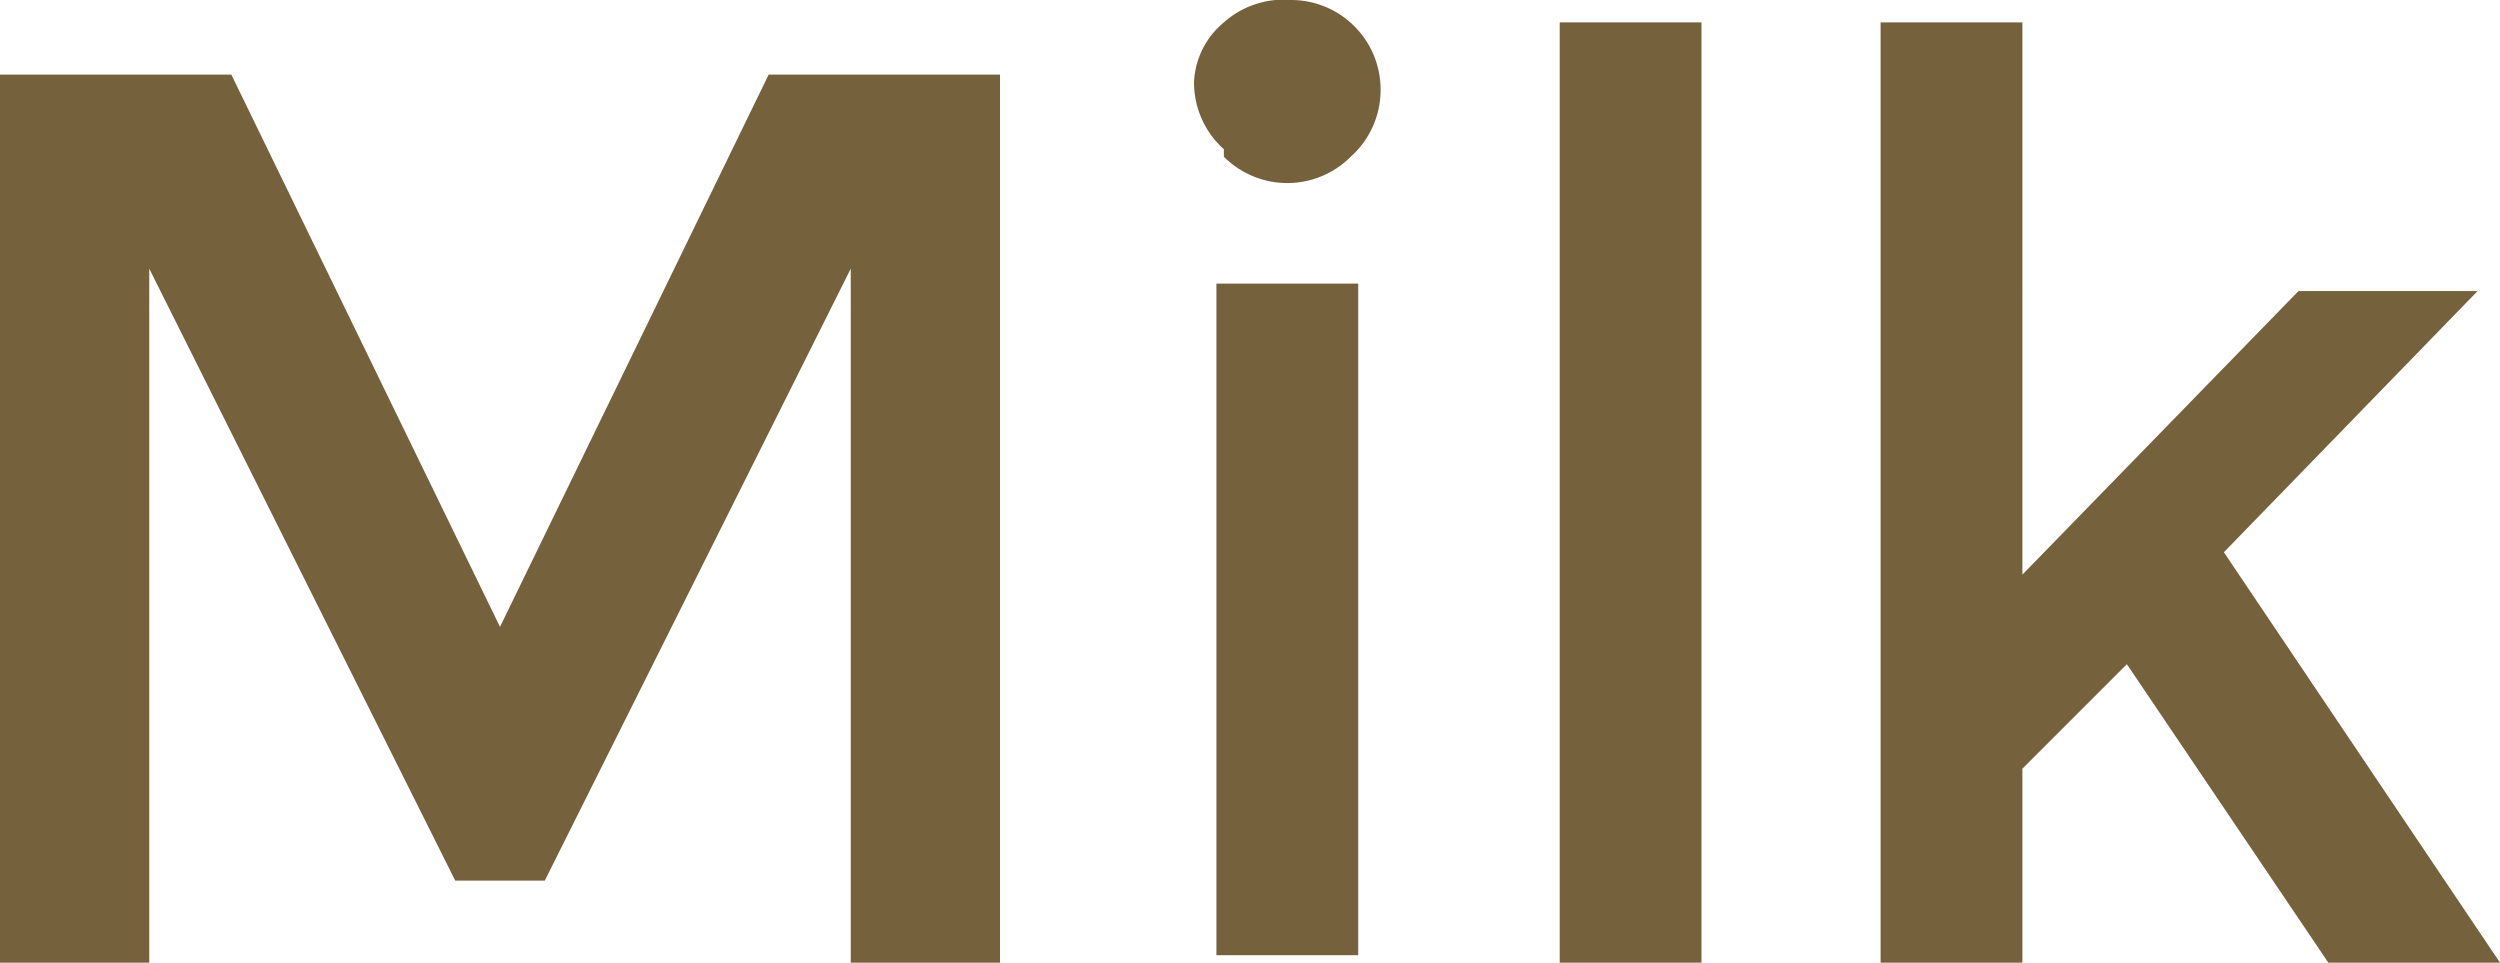
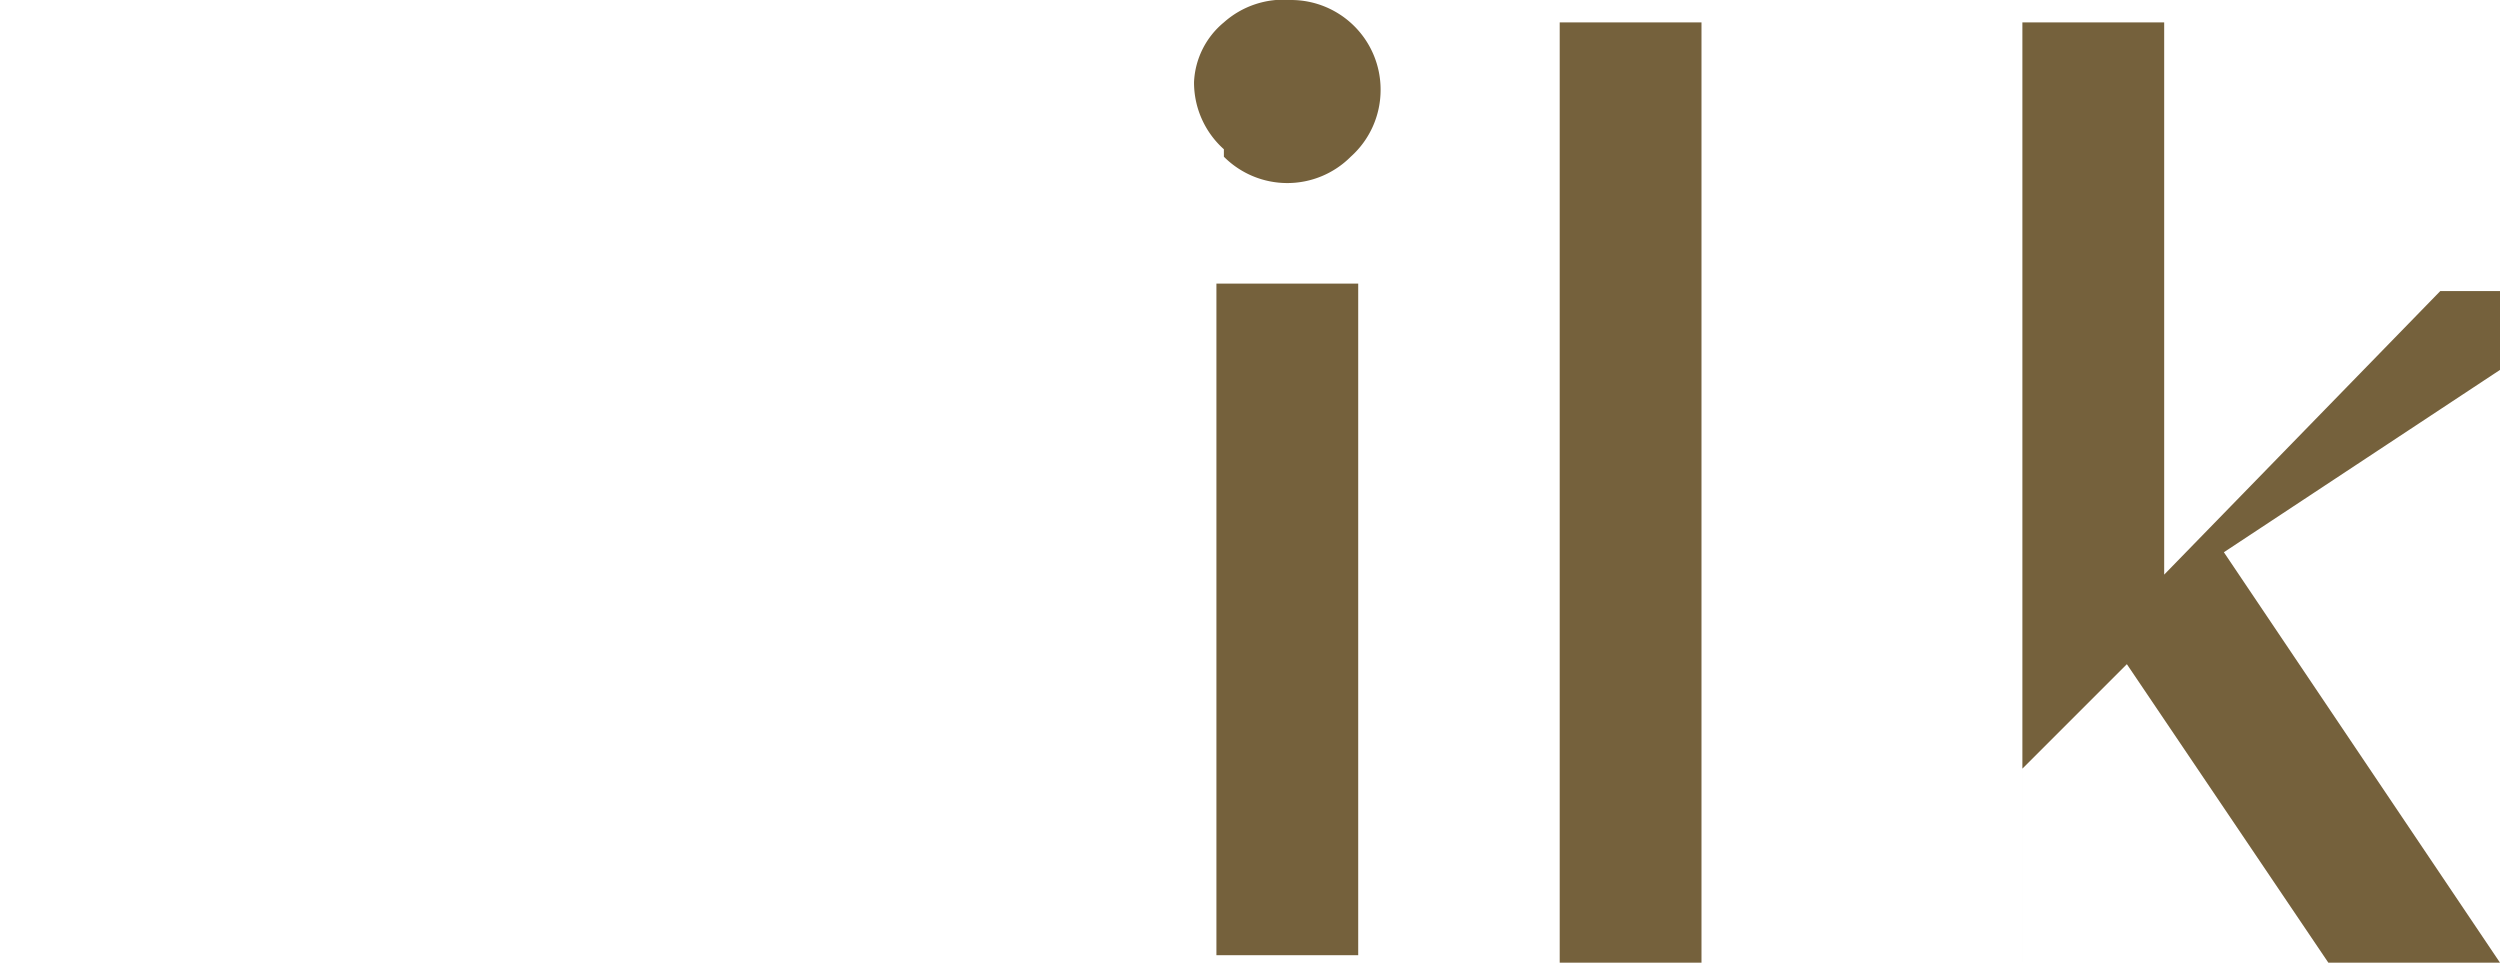
<svg xmlns="http://www.w3.org/2000/svg" width="33.5" height="12.9" viewBox="0 0 33.5 12.9">
  <defs>
    <style>
      .cls-1 {
        fill: #75613c;
      }
    </style>
  </defs>
  <title>menu2-9</title>
  <g id="レイヤー_2" data-name="レイヤー 2">
    <g id="menu">
      <g id="コンテンツ">
        <g>
-           <path class="cls-1" d="M6.1,11.8,2,3.6v9.3H0V1H3.1L6.7,8.4,10.3,1h3.1V12.9h-2V3.6L7.3,11.8Z" />
          <path class="cls-1" d="M16.4,2a1.2,1.2,0,0,1-.4-.9,1.1,1.1,0,0,1,.4-.8,1.2,1.2,0,0,1,.9-.3,1.2,1.2,0,0,1,1.2,1.2,1.2,1.2,0,0,1-.4.9,1.2,1.2,0,0,1-1.7,0Zm1.8,10.8H16.3v-9h1.9Z" />
          <path class="cls-1" d="M22.8,12.9H20.9V.3h1.9Z" />
-           <path class="cls-1" d="M29.8,7.4l3.7,5.5H31.2l-2.7-4-1.4,1.4v2.6H25.2V.3h1.9V7.7l3.7-3.8h2.4Z" />
+           <path class="cls-1" d="M29.8,7.4l3.7,5.5H31.2l-2.7-4-1.4,1.4v2.6V.3h1.9V7.7l3.7-3.8h2.4Z" />
        </g>
      </g>
    </g>
  </g>
</svg>